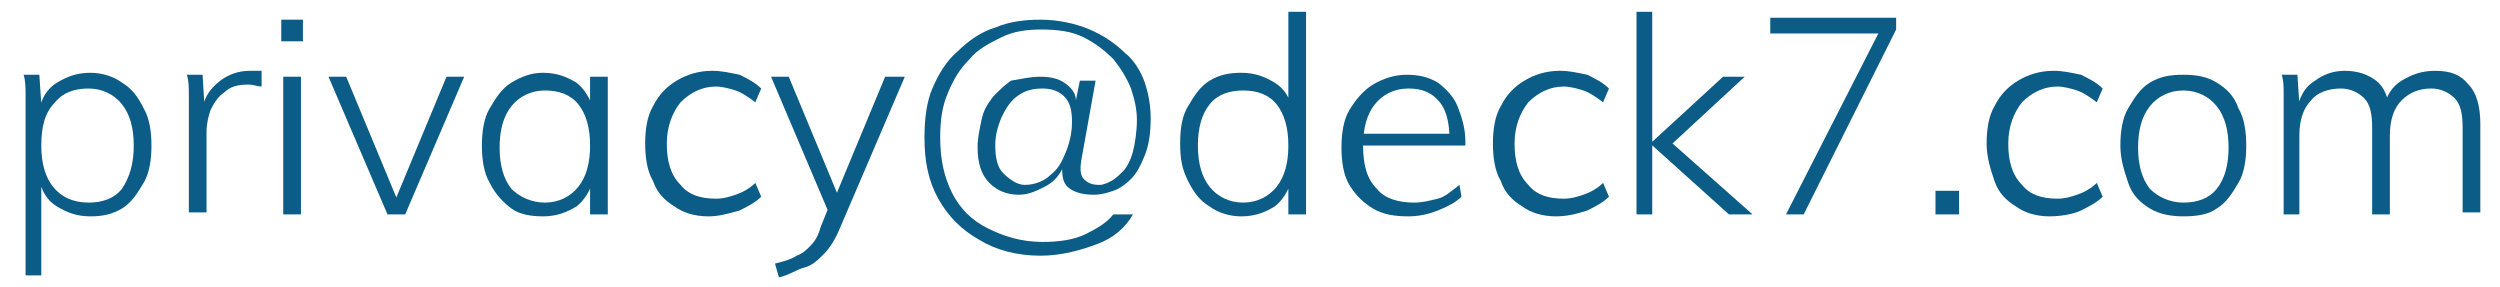
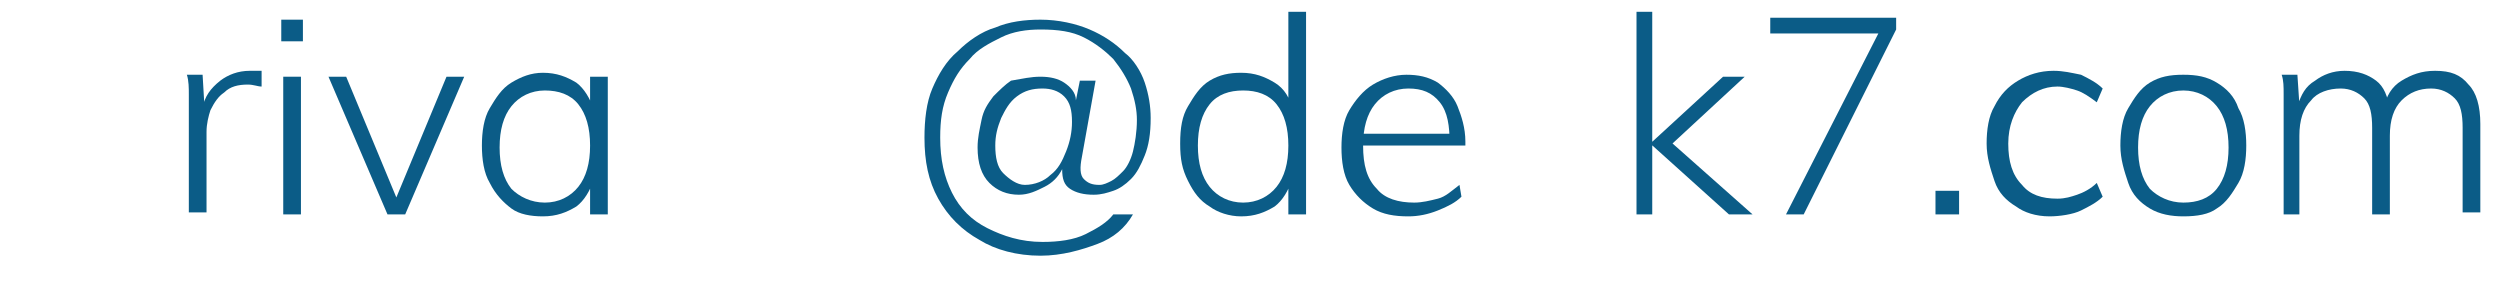
<svg xmlns="http://www.w3.org/2000/svg" version="1.1" id="Layer_1" x="0px" y="0px" viewBox="0 0 127.1 14.6" style="enable-background:new 0 0 127.1 14.6;" xml:space="preserve">
  <style type="text/css">
	.st0{fill:none;}
	.st1{enable-background:new    ;}
	.st2{fill:#0B5C87;}
</style>
  <rect x="0.1" y="0.6" class="st0" width="140.3" height="12.5" />
  <g class="st1">
-     <path class="st2" d="M1.3,13.9V5.8c0-0.3,0-0.6,0-1c0-0.3,0-0.7-0.1-1H2l0.1,1.5L2,5.6C2.1,5,2.4,4.5,2.9,4.2   c0.5-0.3,1-0.5,1.7-0.5c0.6,0,1.2,0.2,1.6,0.5C6.7,4.5,7,4.9,7.3,5.5C7.6,6,7.7,6.7,7.7,7.4S7.6,8.8,7.3,9.3   c-0.3,0.5-0.6,1-1.1,1.3c-0.5,0.3-1,0.4-1.6,0.4c-0.7,0-1.2-0.2-1.7-0.5C2.4,10.2,2.1,9.7,2,9.1L2.1,9v5H1.3z M4.5,10.3   c0.7,0,1.3-0.2,1.7-0.7C6.6,9,6.8,8.3,6.8,7.4c0-0.9-0.2-1.6-0.6-2.1s-1-0.8-1.7-0.8c-0.7,0-1.3,0.2-1.7,0.7   C2.3,5.7,2.1,6.4,2.1,7.4c0,0.9,0.2,1.6,0.6,2.1C3.1,10,3.7,10.3,4.5,10.3z" />
    <path class="st2" d="M9.6,10.9V5.8c0-0.3,0-0.6,0-1c0-0.3,0-0.7-0.1-1h0.8l0.1,1.7l-0.1,0c0.1-0.6,0.4-1,0.9-1.4   c0.4-0.3,0.9-0.5,1.5-0.5c0.1,0,0.2,0,0.3,0c0.1,0,0.2,0,0.3,0l0,0.8c-0.2,0-0.4-0.1-0.7-0.1c-0.5,0-0.9,0.1-1.2,0.4   c-0.3,0.2-0.5,0.5-0.7,0.9c-0.1,0.3-0.2,0.7-0.2,1.1v4.1H9.6z" />
    <path class="st2" d="M14.3,1h1.1v1.1h-1.1V1z M14.4,10.9v-7h0.9v7H14.4z" />
    <path class="st2" d="M19.7,10.9l-3-7h0.9l2.7,6.5H20l2.7-6.5h0.9l-3,7H19.7z" />
    <path class="st2" d="M27.6,11c-0.6,0-1.2-0.1-1.6-0.4s-0.8-0.7-1.1-1.3c-0.3-0.5-0.4-1.2-0.4-1.9s0.1-1.4,0.4-1.9s0.6-1,1.1-1.3   c0.5-0.3,1-0.5,1.6-0.5c0.7,0,1.2,0.2,1.7,0.5C29.7,4.5,30,5,30.2,5.6L30,5.7V3.9h0.9v7H30V9l0.2,0.1c-0.2,0.6-0.5,1.1-0.9,1.4   C28.8,10.8,28.3,11,27.6,11z M27.7,10.3c0.7,0,1.3-0.3,1.7-0.8C29.8,9,30,8.3,30,7.4c0-0.9-0.2-1.6-0.6-2.1c-0.4-0.5-1-0.7-1.7-0.7   c-0.7,0-1.3,0.3-1.7,0.8c-0.4,0.5-0.6,1.2-0.6,2.1c0,0.9,0.2,1.6,0.6,2.1C26.4,10,27,10.3,27.7,10.3z" />
-     <path class="st2" d="M36,11c-0.7,0-1.3-0.2-1.7-0.5c-0.5-0.3-0.9-0.7-1.1-1.3c-0.3-0.5-0.4-1.2-0.4-1.9c0-0.7,0.1-1.4,0.4-1.9   c0.3-0.6,0.7-1,1.2-1.3c0.5-0.3,1.1-0.5,1.8-0.5c0.5,0,0.9,0.1,1.4,0.2c0.4,0.2,0.8,0.4,1.1,0.7l-0.3,0.7c-0.4-0.3-0.7-0.5-1-0.6   c-0.3-0.1-0.7-0.2-1-0.2c-0.7,0-1.3,0.3-1.8,0.8c-0.4,0.5-0.7,1.2-0.7,2.1c0,0.9,0.2,1.6,0.7,2.1c0.4,0.5,1,0.7,1.8,0.7   c0.4,0,0.7-0.1,1-0.2c0.3-0.1,0.7-0.3,1-0.6l0.3,0.7c-0.3,0.3-0.7,0.5-1.1,0.7C36.9,10.9,36.5,11,36,11z" />
-     <path class="st2" d="M42.3,11.2l-3.1-7.3h0.9l2.7,6.5L42.3,11.2z M39.6,14.1l-0.2-0.7c0.4-0.1,0.8-0.2,1.1-0.4   c0.3-0.1,0.5-0.3,0.7-0.5c0.2-0.2,0.4-0.5,0.5-0.9l0.4-1l0.2-0.2l2.7-6.5H46l-3.3,7.7c-0.2,0.5-0.5,1-0.8,1.3s-0.6,0.6-1,0.7   S40.1,14,39.6,14.1z" />
    <path class="st2" d="M52.9,13c-1.2,0-2.3-0.3-3.1-0.8c-0.9-0.5-1.6-1.2-2.1-2.1S47,8.2,47,7c0-0.9,0.1-1.8,0.4-2.5s0.7-1.4,1.3-1.9   c0.5-0.5,1.2-1,1.9-1.2c0.7-0.3,1.5-0.4,2.3-0.4c0.9,0,1.8,0.2,2.5,0.5c0.7,0.3,1.3,0.7,1.8,1.2C57.6,3,58,3.6,58.2,4.2   c0.2,0.6,0.3,1.2,0.3,1.8c0,0.8-0.1,1.4-0.3,1.9c-0.2,0.5-0.4,0.9-0.7,1.2c-0.3,0.3-0.6,0.5-0.9,0.6s-0.6,0.2-1,0.2   c-0.5,0-0.9-0.1-1.2-0.3c-0.3-0.2-0.4-0.5-0.4-1h0c-0.2,0.4-0.5,0.7-0.9,0.9c-0.4,0.2-0.8,0.4-1.3,0.4c-0.6,0-1.1-0.2-1.5-0.6   c-0.4-0.4-0.6-1-0.6-1.8c0-0.5,0.1-0.9,0.2-1.4s0.3-0.8,0.6-1.2c0.3-0.3,0.6-0.6,0.9-0.8C52,4,52.4,3.9,52.9,3.9   c0.5,0,0.9,0.1,1.2,0.3c0.3,0.2,0.6,0.5,0.6,0.9h0l0.2-1h0.8L55,8c-0.1,0.5-0.1,0.9,0.1,1.1c0.2,0.2,0.4,0.3,0.8,0.3   c0.2,0,0.4-0.1,0.6-0.2s0.4-0.3,0.6-0.5s0.4-0.6,0.5-1c0.1-0.4,0.2-1,0.2-1.6c0-0.5-0.1-1-0.3-1.6C57.3,4,57,3.5,56.6,3   c-0.4-0.4-0.9-0.8-1.5-1.1c-0.6-0.3-1.3-0.4-2.2-0.4c-0.7,0-1.4,0.1-2,0.4c-0.6,0.3-1.2,0.6-1.6,1.1c-0.5,0.5-0.8,1-1.1,1.7   c-0.3,0.7-0.4,1.4-0.4,2.3c0,1.1,0.2,2,0.6,2.8c0.4,0.8,1,1.4,1.8,1.8s1.7,0.7,2.8,0.7c0.8,0,1.6-0.1,2.2-0.4   c0.6-0.3,1.1-0.6,1.4-1h1c-0.4,0.7-1,1.2-1.8,1.5S54,13,52.9,13z M52.1,9.4c0.5,0,1-0.2,1.3-0.5c0.4-0.3,0.6-0.7,0.8-1.2   c0.2-0.5,0.3-1,0.3-1.5c0-0.6-0.1-1-0.4-1.3c-0.3-0.3-0.7-0.4-1.1-0.4c-0.5,0-0.9,0.1-1.3,0.4s-0.6,0.7-0.8,1.1   c-0.2,0.5-0.3,0.9-0.3,1.4c0,0.6,0.1,1.1,0.4,1.4S51.7,9.4,52.1,9.4z" />
    <path class="st2" d="M66.4,10.9h-0.9V9l0.2,0.1c-0.2,0.6-0.5,1.1-0.9,1.4c-0.5,0.3-1,0.5-1.7,0.5c-0.6,0-1.2-0.2-1.6-0.5   c-0.5-0.3-0.8-0.7-1.1-1.3S60,8.1,60,7.3s0.1-1.4,0.4-1.9c0.3-0.5,0.6-1,1.1-1.3s1-0.4,1.6-0.4c0.7,0,1.2,0.2,1.7,0.5   c0.5,0.3,0.8,0.8,0.9,1.4l-0.2,0.1V0.6h0.9V10.9z M63.2,10.3c0.7,0,1.3-0.3,1.7-0.8s0.6-1.2,0.6-2.1c0-0.9-0.2-1.6-0.6-2.1   c-0.4-0.5-1-0.7-1.7-0.7c-0.7,0-1.3,0.2-1.7,0.7c-0.4,0.5-0.6,1.2-0.6,2.1c0,0.9,0.2,1.6,0.6,2.1C61.9,10,62.5,10.3,63.2,10.3z" />
    <path class="st2" d="M74.3,10c-0.3,0.3-0.7,0.5-1.2,0.7c-0.5,0.2-1,0.3-1.5,0.3c-0.7,0-1.3-0.1-1.8-0.4c-0.5-0.3-0.9-0.7-1.2-1.2   s-0.4-1.2-0.4-1.9c0-0.7,0.1-1.4,0.4-1.9s0.7-1,1.2-1.3c0.5-0.3,1.1-0.5,1.7-0.5c0.6,0,1.1,0.1,1.6,0.4c0.4,0.3,0.8,0.7,1,1.2   s0.4,1.1,0.4,1.8v0.2H69l0-0.6h5l-0.3,0.5c0-0.9-0.1-1.6-0.5-2.1c-0.4-0.5-0.9-0.7-1.6-0.7c-0.7,0-1.3,0.3-1.7,0.8   c-0.4,0.5-0.6,1.2-0.6,2.1c0,1,0.2,1.7,0.7,2.2c0.4,0.5,1.1,0.7,1.9,0.7c0.4,0,0.8-0.1,1.2-0.2c0.4-0.1,0.7-0.4,1.1-0.7L74.3,10z" />
-     <path class="st2" d="M79.1,11c-0.7,0-1.3-0.2-1.7-0.5c-0.5-0.3-0.9-0.7-1.1-1.3c-0.3-0.5-0.4-1.2-0.4-1.9c0-0.7,0.1-1.4,0.4-1.9   c0.3-0.6,0.7-1,1.2-1.3c0.5-0.3,1.1-0.5,1.8-0.5c0.5,0,0.9,0.1,1.4,0.2c0.4,0.2,0.8,0.4,1.1,0.7l-0.3,0.7c-0.4-0.3-0.7-0.5-1-0.6   c-0.3-0.1-0.7-0.2-1-0.2c-0.7,0-1.3,0.3-1.8,0.8c-0.4,0.5-0.7,1.2-0.7,2.1c0,0.9,0.2,1.6,0.7,2.1c0.4,0.5,1,0.7,1.8,0.7   c0.4,0,0.7-0.1,1-0.2c0.3-0.1,0.7-0.3,1-0.6l0.3,0.7c-0.3,0.3-0.7,0.5-1.1,0.7C80.1,10.9,79.6,11,79.1,11z" />
    <path class="st2" d="M83.2,10.9V0.6H84v10.3H83.2z M87.9,10.9l-4-3.6l3.7-3.4h1.1l-4,3.7l0-0.6l4.4,3.9H87.9z" />
    <path class="st2" d="M91.7,10.9h-0.9l4.9-9.6l0.1,0.4H90V0.9h6.4v0.6L91.7,10.9z" />
    <path class="st2" d="M98.4,9.7h1.2v1.2h-1.2V9.7z" />
    <path class="st2" d="M104.2,11c-0.7,0-1.3-0.2-1.7-0.5c-0.5-0.3-0.9-0.7-1.1-1.3s-0.4-1.2-0.4-1.9c0-0.7,0.1-1.4,0.4-1.9   c0.3-0.6,0.7-1,1.2-1.3c0.5-0.3,1.1-0.5,1.8-0.5c0.5,0,0.9,0.1,1.4,0.2c0.4,0.2,0.8,0.4,1.1,0.7l-0.3,0.7c-0.4-0.3-0.7-0.5-1-0.6   c-0.3-0.1-0.7-0.2-1-0.2c-0.7,0-1.3,0.3-1.8,0.8c-0.4,0.5-0.7,1.2-0.7,2.1c0,0.9,0.2,1.6,0.7,2.1c0.4,0.5,1,0.7,1.8,0.7   c0.4,0,0.7-0.1,1-0.2c0.3-0.1,0.7-0.3,1-0.6l0.3,0.7c-0.3,0.3-0.7,0.5-1.1,0.7S104.7,11,104.2,11z" />
    <path class="st2" d="M111,11c-0.6,0-1.2-0.1-1.7-0.4s-0.9-0.7-1.1-1.3s-0.4-1.2-0.4-1.9c0-0.7,0.1-1.4,0.4-1.9s0.6-1,1.1-1.3   c0.5-0.3,1-0.4,1.7-0.4c0.7,0,1.2,0.1,1.7,0.4c0.5,0.3,0.9,0.7,1.1,1.3c0.3,0.5,0.4,1.2,0.4,1.9c0,0.7-0.1,1.4-0.4,1.9   c-0.3,0.5-0.6,1-1.1,1.3C112.3,10.9,111.7,11,111,11z M111,10.3c0.7,0,1.3-0.2,1.7-0.7c0.4-0.5,0.6-1.2,0.6-2.1   c0-0.9-0.2-1.6-0.6-2.1c-0.4-0.5-1-0.8-1.7-0.8c-0.7,0-1.3,0.3-1.7,0.8c-0.4,0.5-0.6,1.2-0.6,2.1c0,0.9,0.2,1.6,0.6,2.1   C109.7,10,110.3,10.3,111,10.3z" />
    <path class="st2" d="M116.1,10.9V5.8c0-0.3,0-0.6,0-1s0-0.7-0.1-1h0.8l0.1,1.5l-0.1,0.1c0.2-0.6,0.4-1,0.9-1.3   c0.4-0.3,0.9-0.5,1.5-0.5c0.7,0,1.2,0.2,1.6,0.5s0.6,0.8,0.7,1.5l-0.3-0.1c0.1-0.6,0.4-1.1,0.9-1.4c0.5-0.3,1-0.5,1.7-0.5   c0.8,0,1.3,0.2,1.7,0.7c0.4,0.4,0.6,1.1,0.6,2v4.5h-0.9V6.5c0-0.7-0.1-1.2-0.4-1.5c-0.3-0.3-0.7-0.5-1.2-0.5   c-0.6,0-1.1,0.2-1.5,0.6s-0.6,1-0.6,1.8v4h-0.9V6.5c0-0.7-0.1-1.2-0.4-1.5c-0.3-0.3-0.7-0.5-1.2-0.5c-0.6,0-1.2,0.2-1.5,0.6   c-0.4,0.4-0.6,1-0.6,1.8v4H116.1z" />
  </g>
</svg>